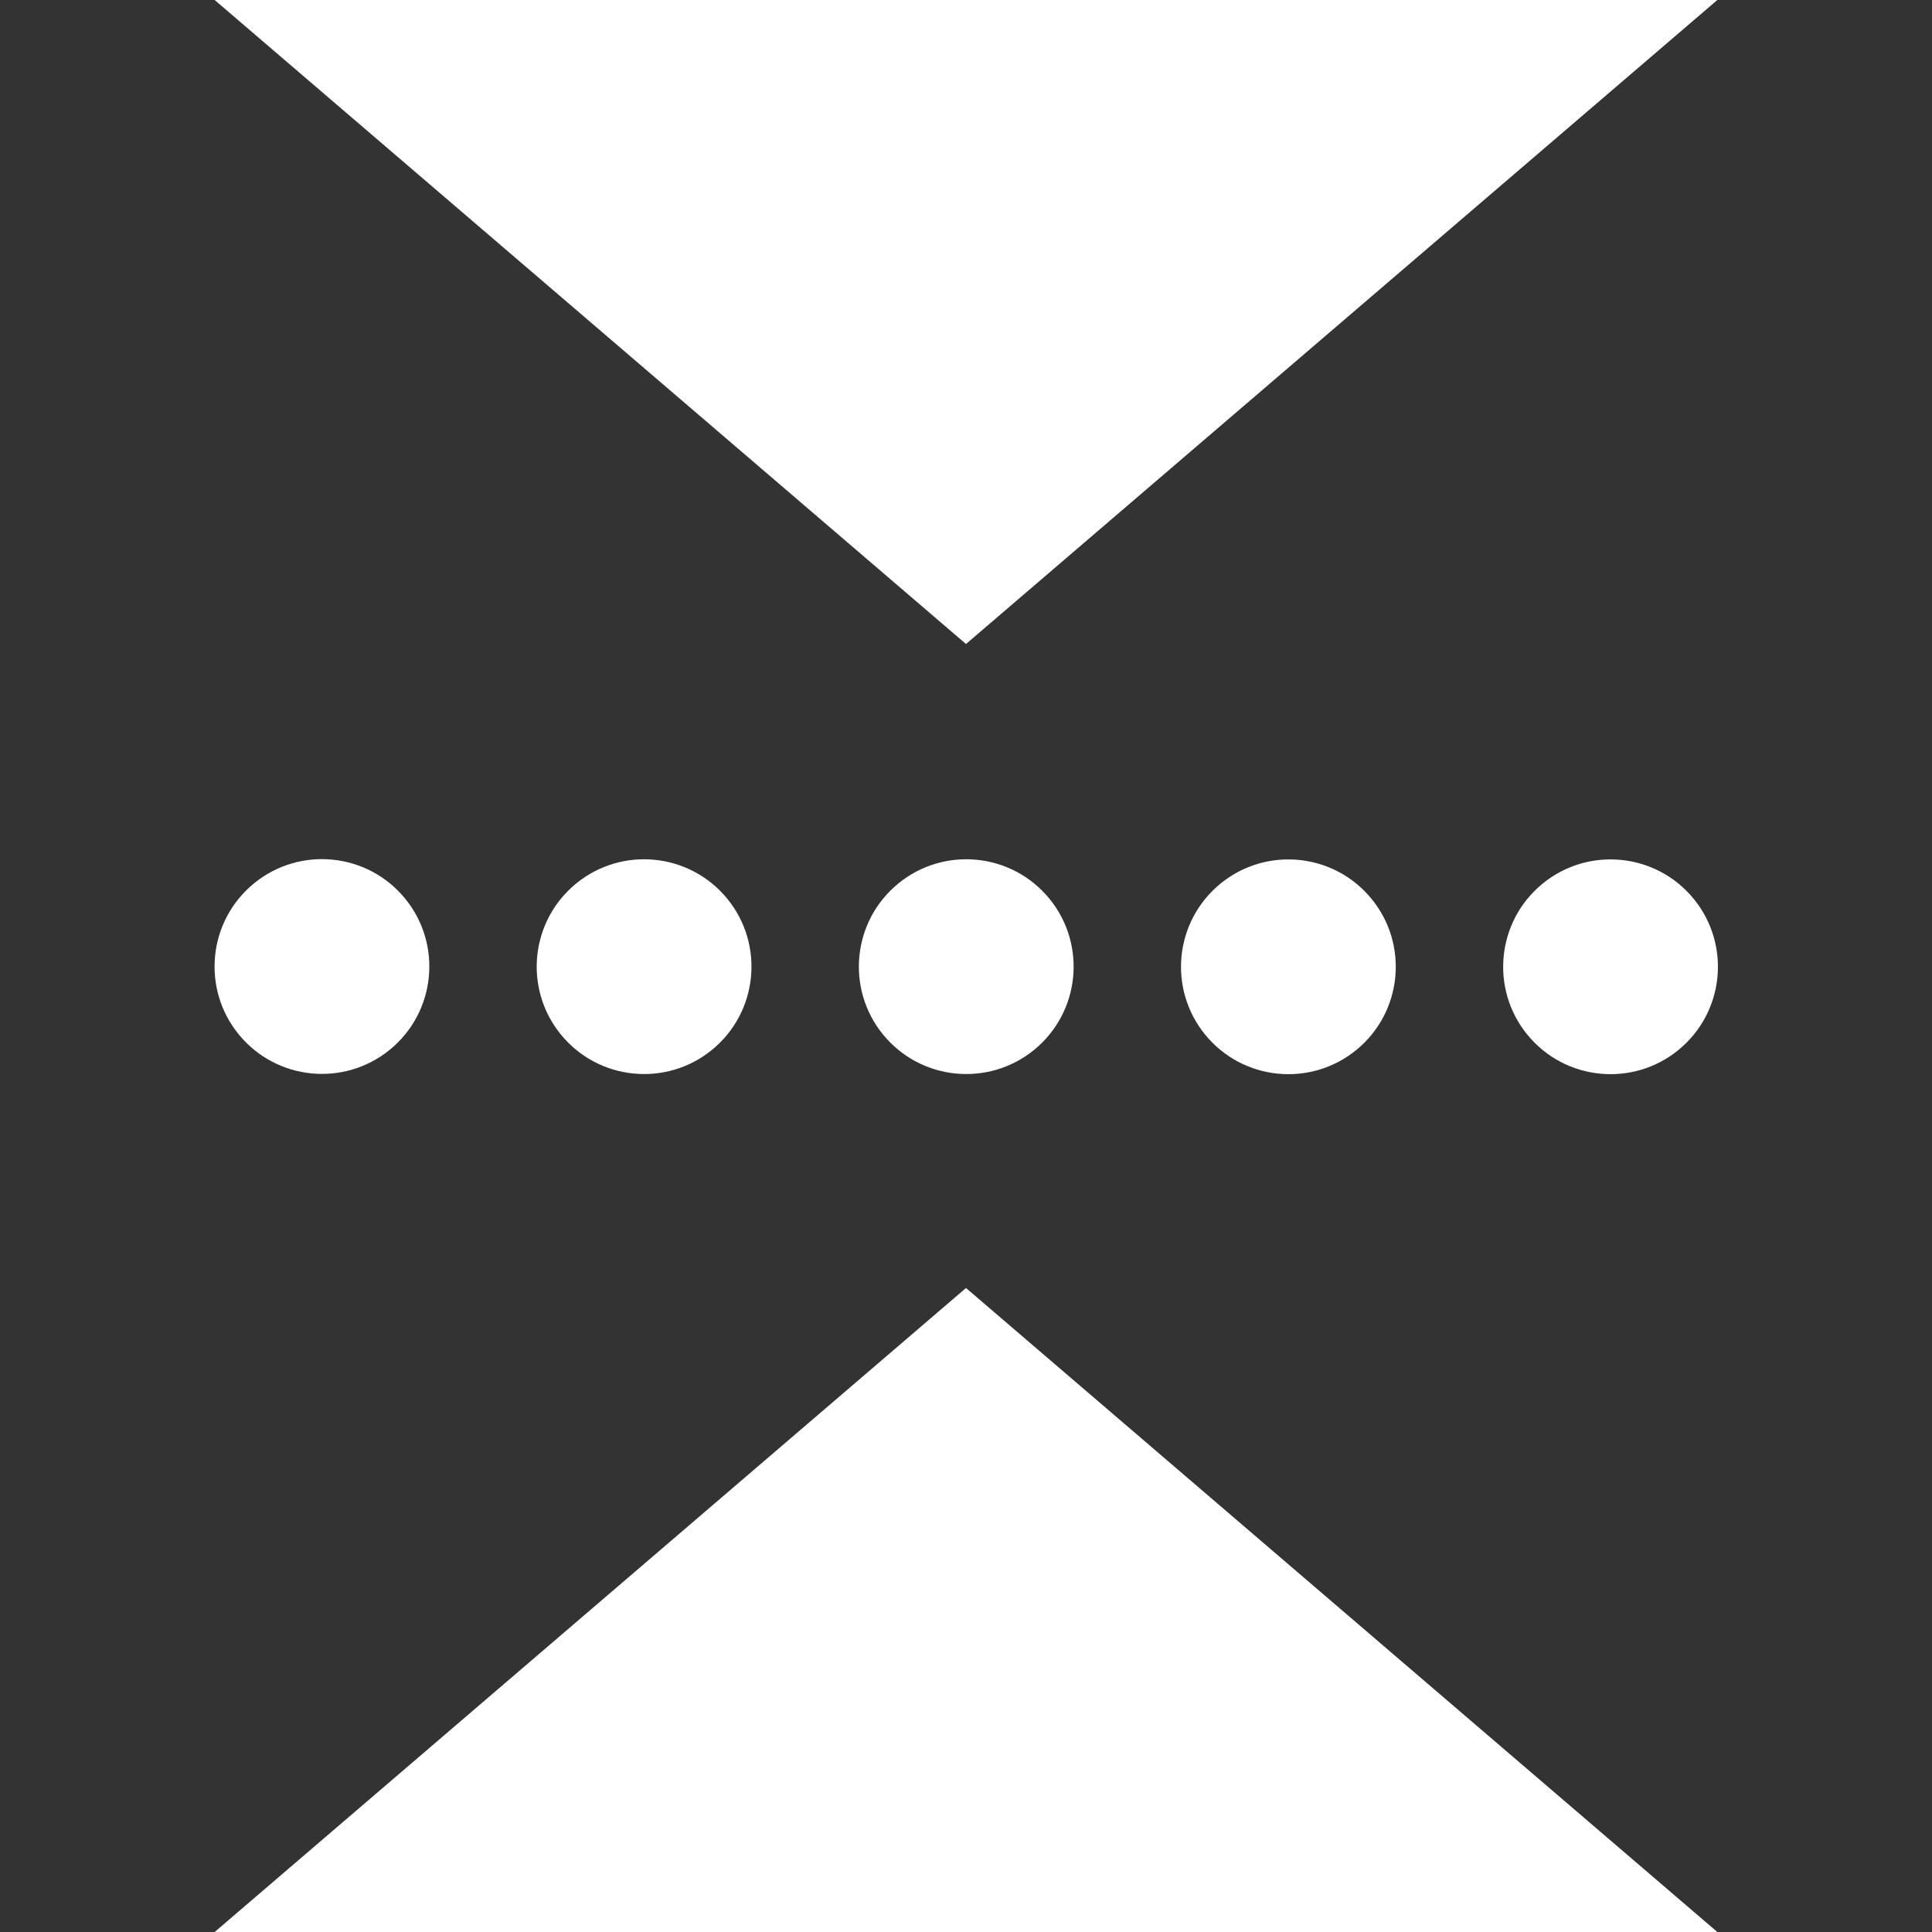
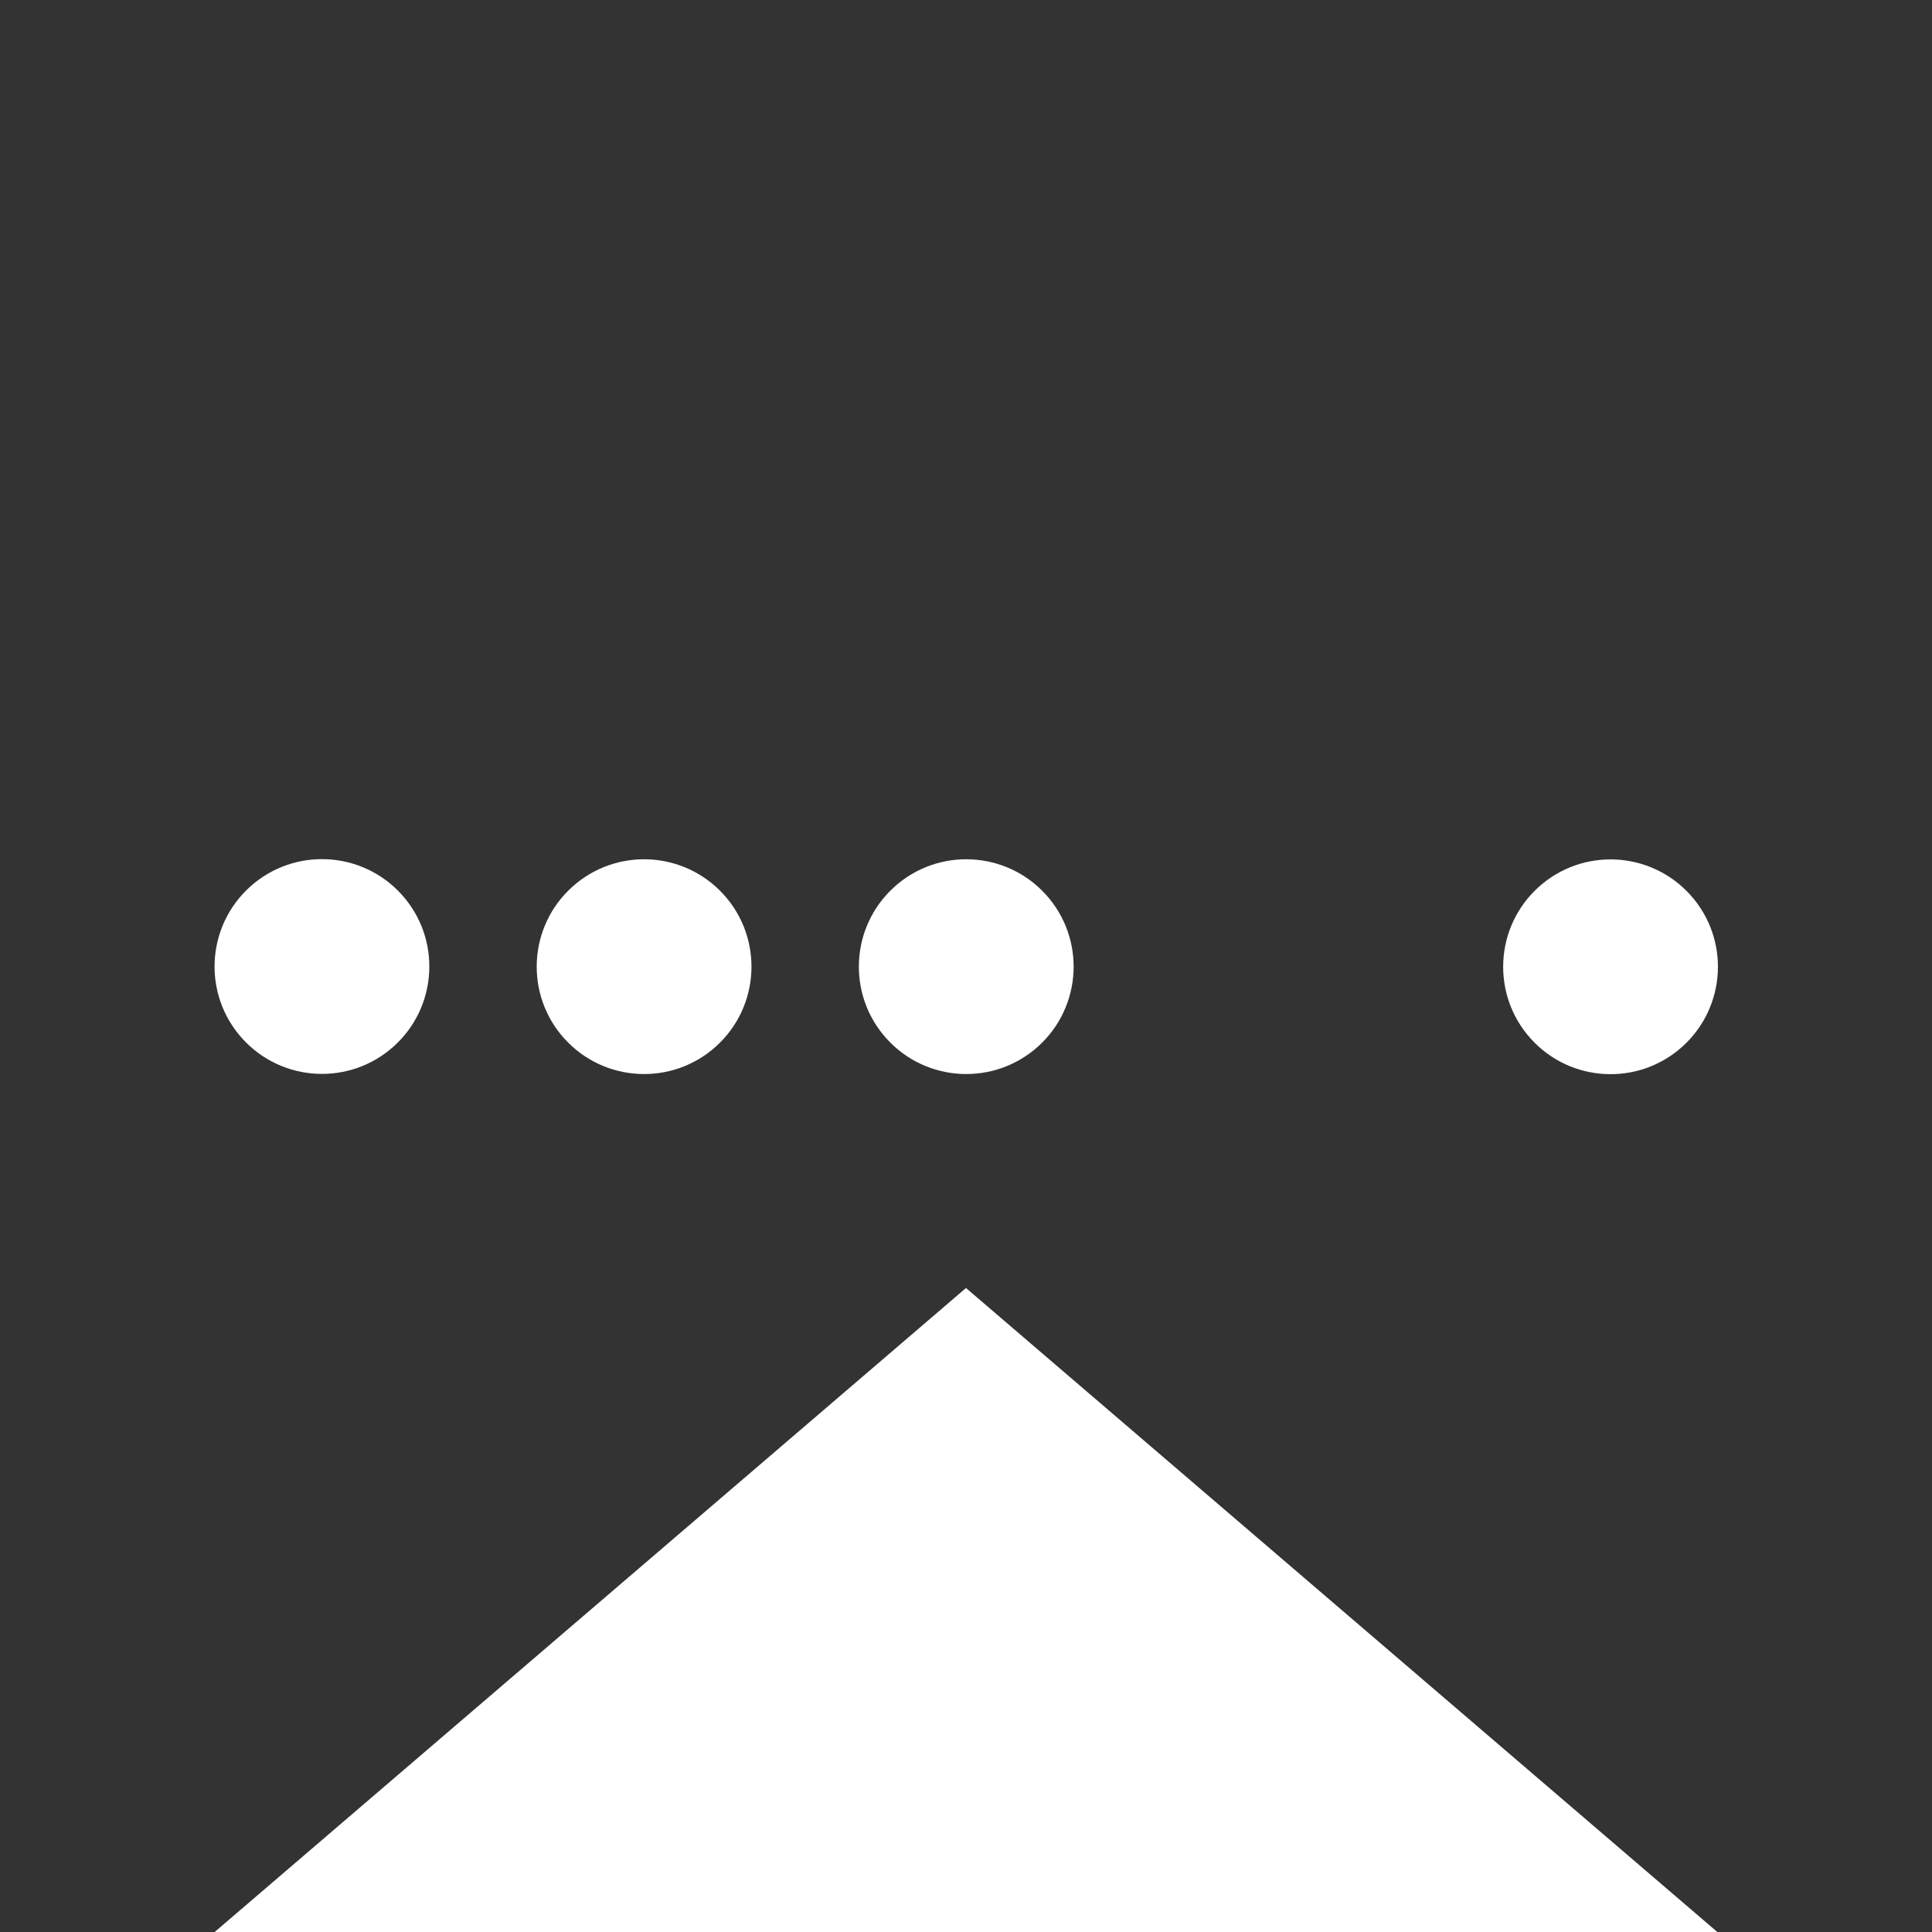
<svg xmlns="http://www.w3.org/2000/svg" width="18" height="18" version="1.1" viewBox="0 0 18 18" xml:space="preserve">
  <rect x="0" y="0" width="18" height="18" fill="#333333" stroke="none" />
  <g fill="#fff">
    <g>
      <circle transform="matrix(.743 -.67 -.67 -.743 0 0)" cx="5.109" cy="-16.73" r="1" />
-       <circle transform="matrix(.743 -.67 -.67 -.743 0 0)" cx="2.881" cy="-14.721" r="1" />
      <circle transform="matrix(.743 -.67 -.67 -.743 0 0)" cx=".654" cy="-12.711" r="1" />
      <circle transform="matrix(.743 -.67 -.67 -.743 0 0)" cx="-1.574" cy="-10.702" r="1" />
    </g>
-     <path d="m2 8.947e-5h14l-7 6-3.5-3z" stroke-width=".308" />
    <circle transform="matrix(.743 -.67 -.67 -.743 0 0)" cx="-3.801" cy="-8.692" r="1" />
    <path d="m2 18h14l-7-6-3.5 3z" stroke-width=".308" />
  </g>
</svg>